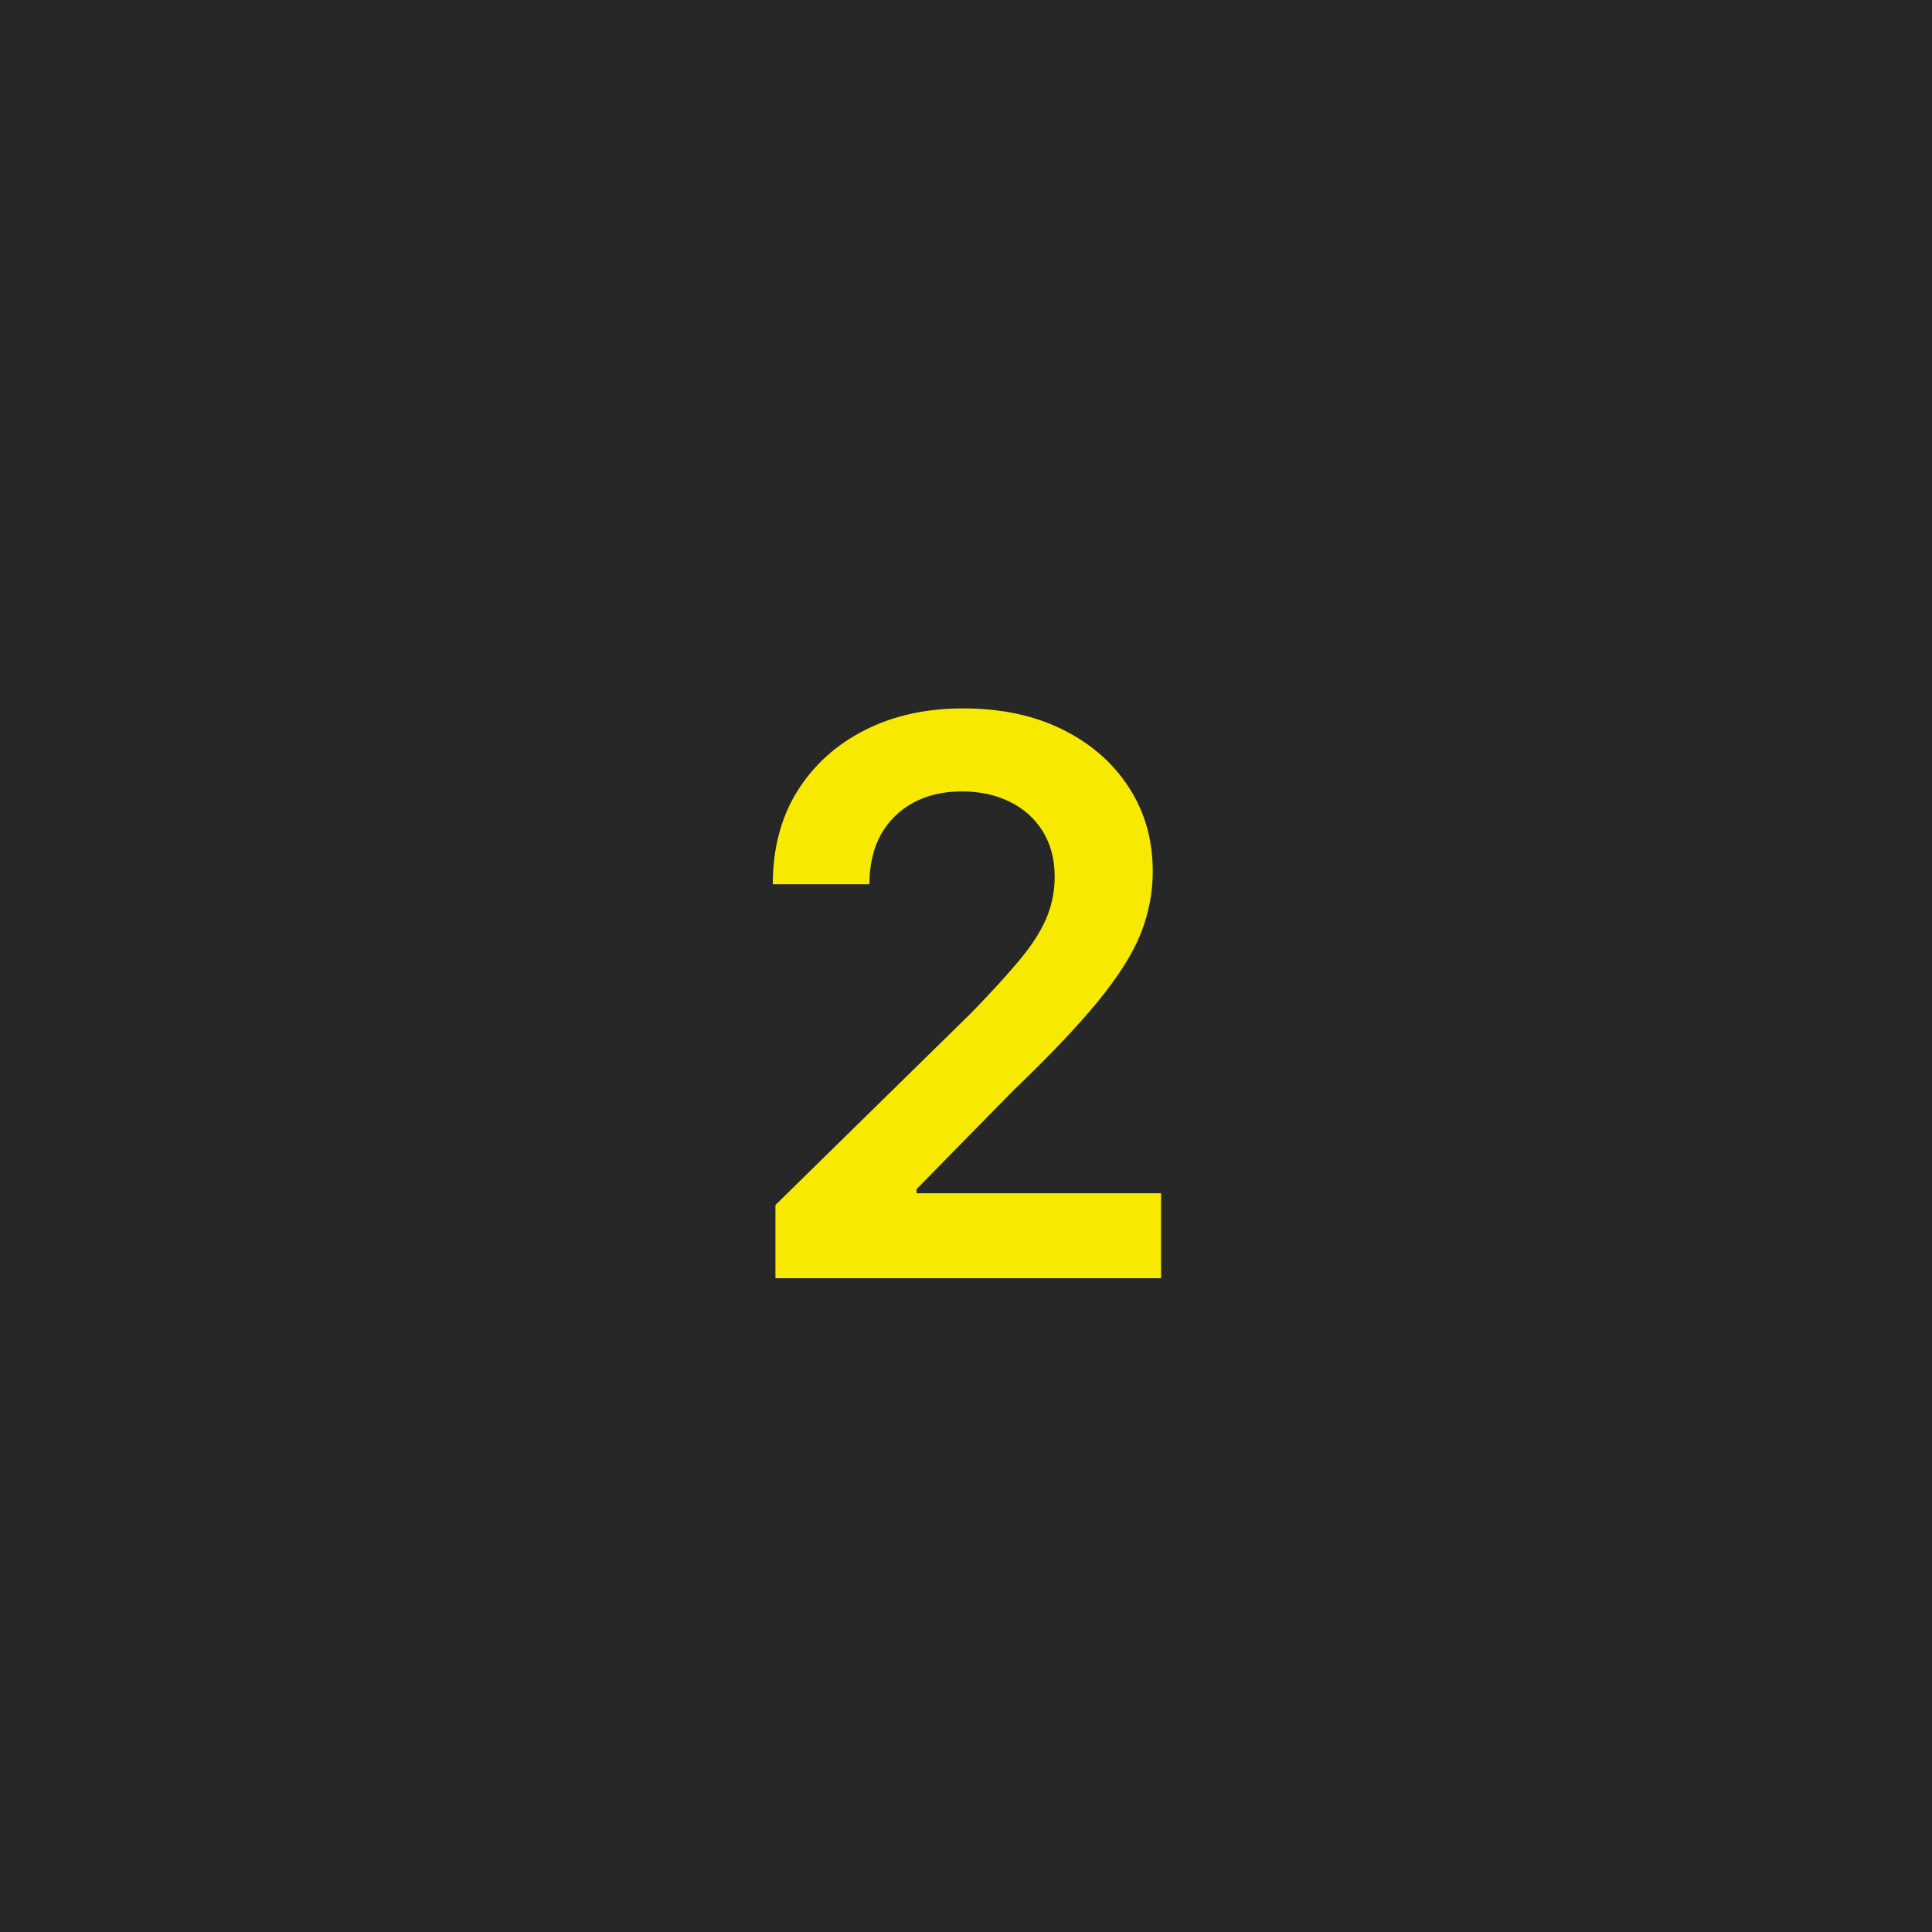
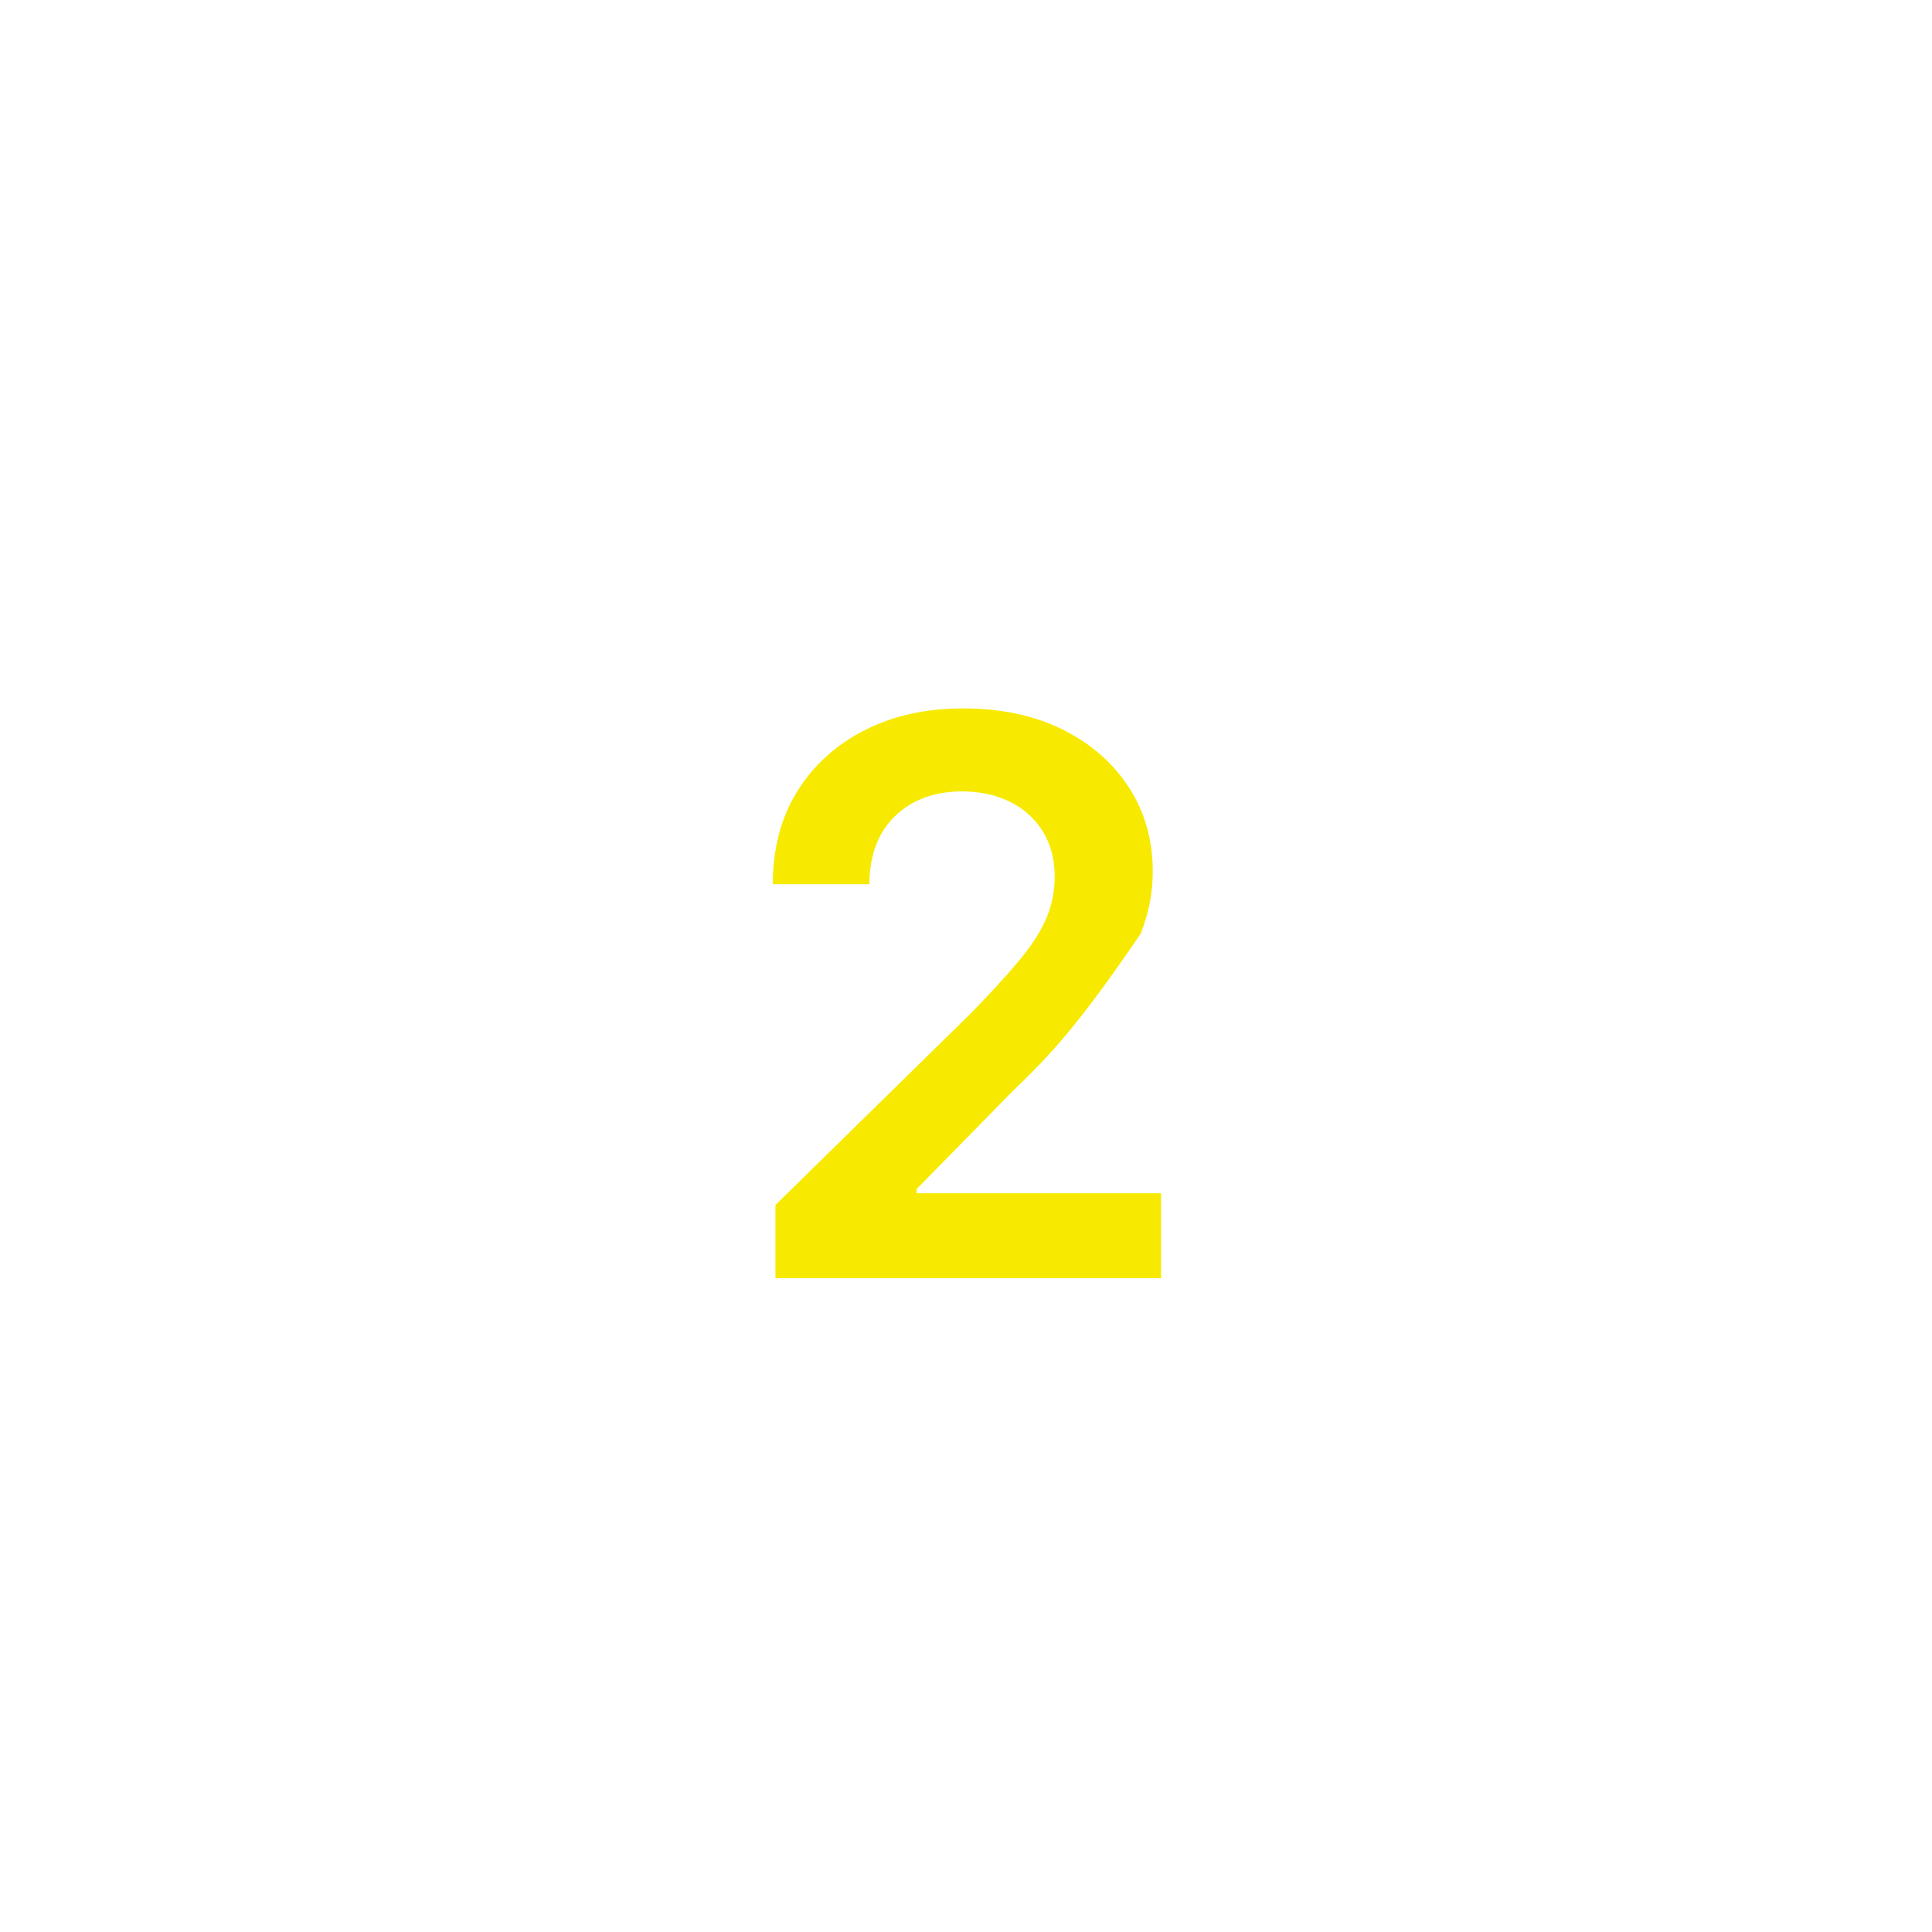
<svg xmlns="http://www.w3.org/2000/svg" width="30" height="30" viewBox="0 0 30 30" fill="none">
-   <rect width="30" height="30" fill="#272727" />
-   <path d="M12.041 19.848V18.711L15.076 15.734C15.361 15.441 15.6 15.182 15.791 14.955C15.986 14.729 16.133 14.51 16.23 14.299C16.328 14.084 16.377 13.855 16.377 13.613C16.377 13.34 16.314 13.104 16.189 12.904C16.064 12.705 15.893 12.553 15.674 12.447C15.459 12.342 15.213 12.289 14.935 12.289C14.646 12.289 14.395 12.348 14.18 12.465C13.965 12.582 13.797 12.748 13.676 12.963C13.559 13.178 13.5 13.434 13.5 13.73H12C12 13.18 12.125 12.701 12.375 12.295C12.629 11.885 12.979 11.566 13.424 11.34C13.869 11.113 14.379 11 14.953 11C15.543 11 16.059 11.109 16.5 11.328C16.941 11.547 17.285 11.848 17.531 12.23C17.777 12.609 17.9 13.043 17.9 13.531C17.9 13.859 17.838 14.182 17.713 14.498C17.588 14.81 17.367 15.16 17.051 15.547C16.738 15.93 16.299 16.393 15.732 16.936L14.232 18.465V18.529H18.029V19.848H12.041Z" fill="#F7EA00" />
+   <path d="M12.041 19.848V18.711L15.076 15.734C15.361 15.441 15.6 15.182 15.791 14.955C15.986 14.729 16.133 14.51 16.23 14.299C16.328 14.084 16.377 13.855 16.377 13.613C16.377 13.34 16.314 13.104 16.189 12.904C16.064 12.705 15.893 12.553 15.674 12.447C15.459 12.342 15.213 12.289 14.935 12.289C14.646 12.289 14.395 12.348 14.18 12.465C13.965 12.582 13.797 12.748 13.676 12.963C13.559 13.178 13.5 13.434 13.5 13.73H12C12 13.18 12.125 12.701 12.375 12.295C12.629 11.885 12.979 11.566 13.424 11.34C13.869 11.113 14.379 11 14.953 11C15.543 11 16.059 11.109 16.5 11.328C16.941 11.547 17.285 11.848 17.531 12.23C17.777 12.609 17.9 13.043 17.9 13.531C17.9 13.859 17.838 14.182 17.713 14.498C16.738 15.93 16.299 16.393 15.732 16.936L14.232 18.465V18.529H18.029V19.848H12.041Z" fill="#F7EA00" />
</svg>